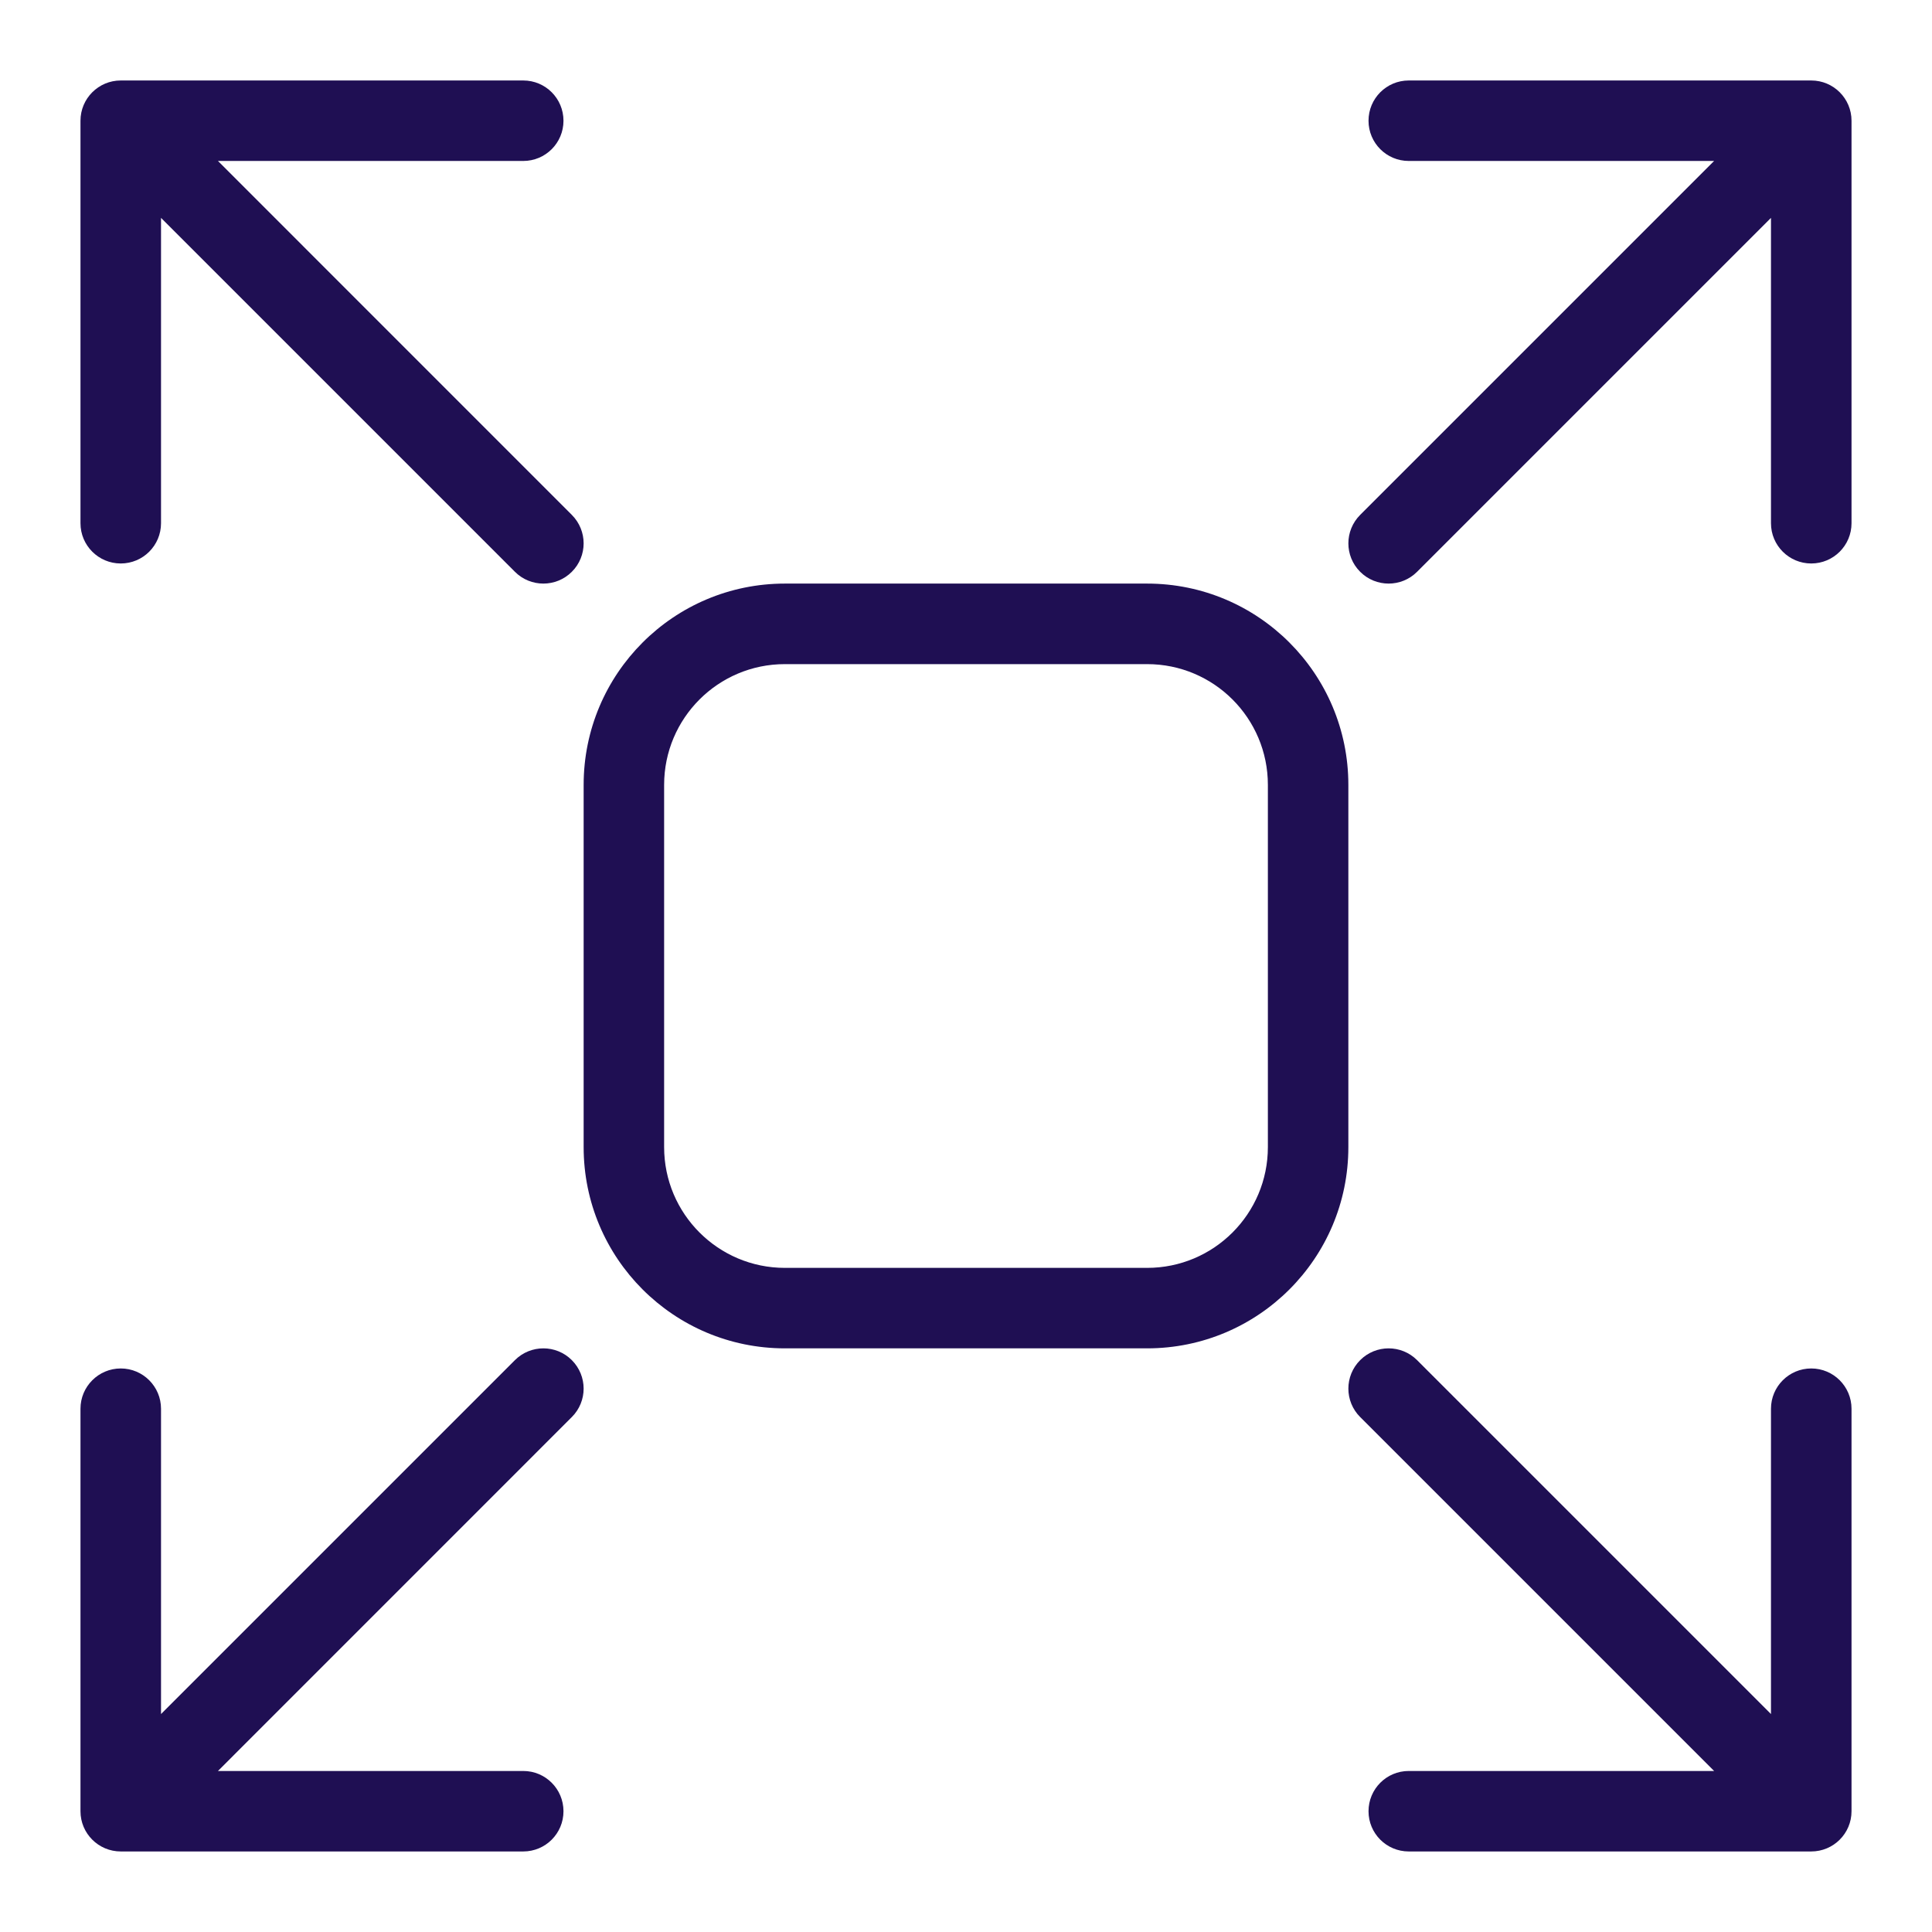
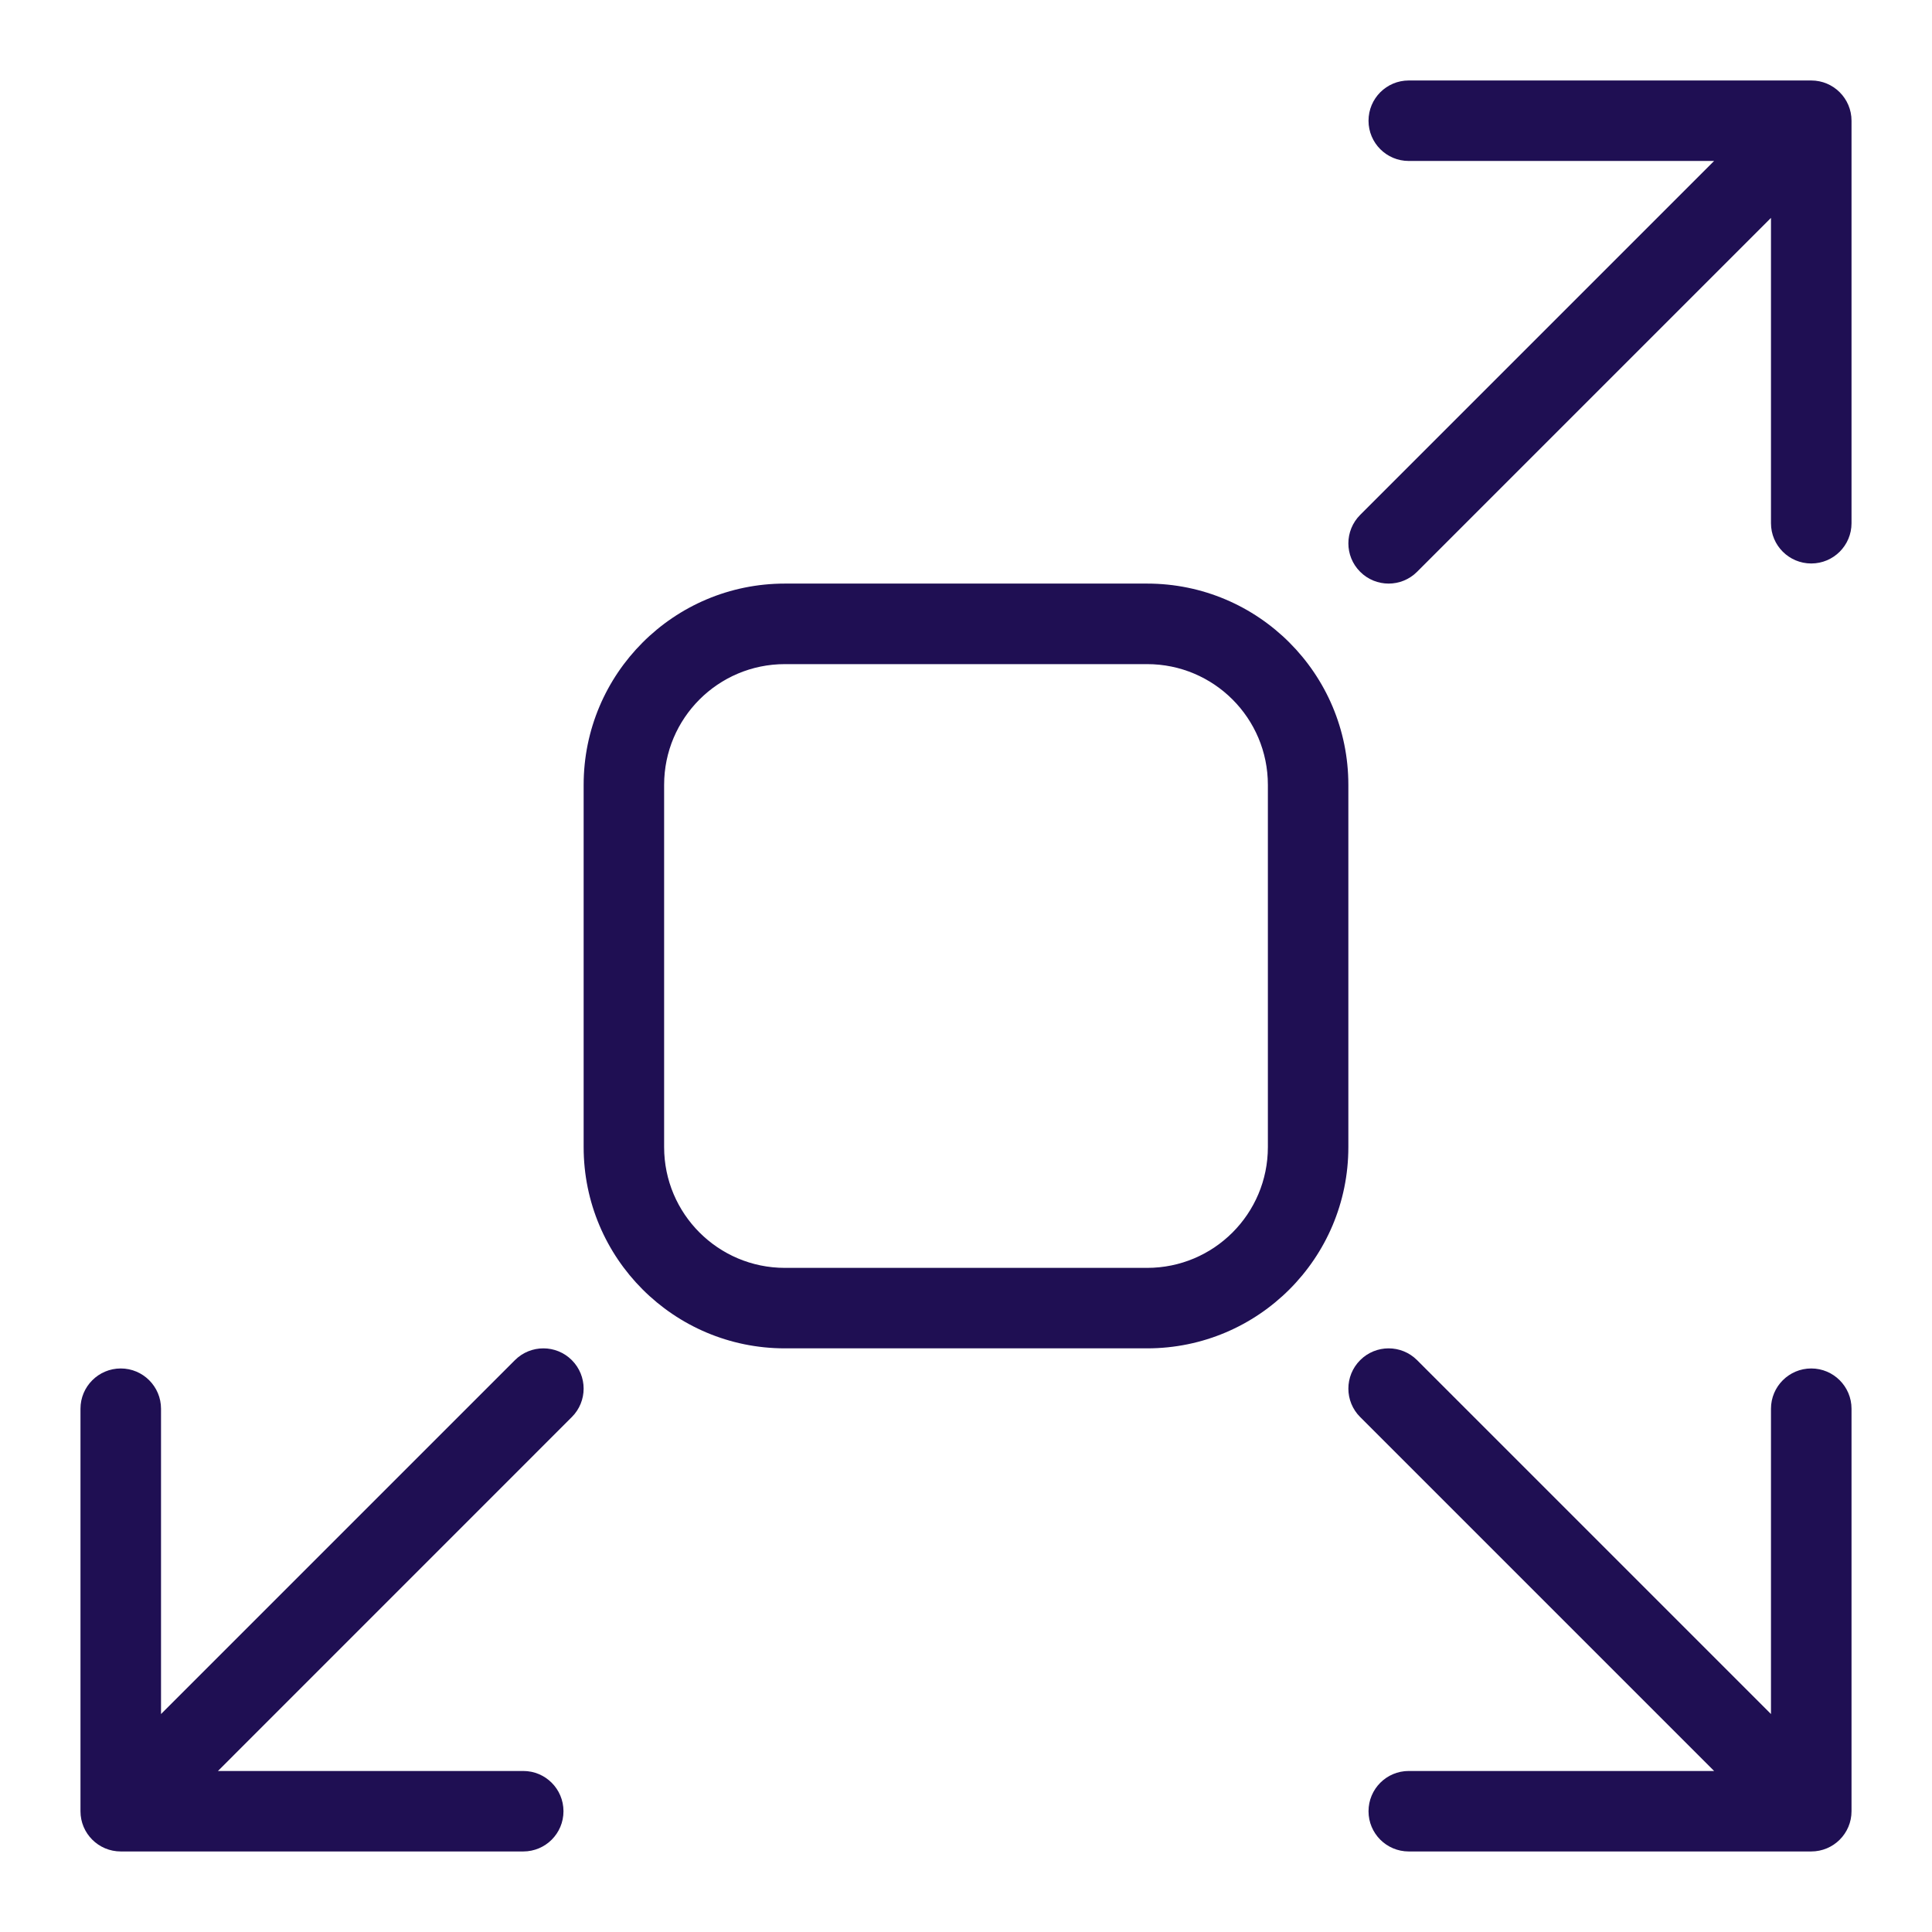
<svg xmlns="http://www.w3.org/2000/svg" width="32" height="32" viewBox="0 0 32 32" fill="none">
-   <path d="M2.667 8.666C2.667 9.035 2.368 9.333 2 9.333C1.632 9.333 1.333 9.035 1.333 8.666V2C1.333 1.631 1.632 1.333 2 1.333H8.667C9.035 1.333 9.333 1.631 9.333 2C9.333 2.368 9.035 2.666 8.667 2.666L3.61 2.666L9.471 8.528C9.732 8.789 9.732 9.211 9.471 9.471C9.211 9.731 8.789 9.731 8.529 9.471L2.667 3.609V8.666Z" fill="#1F0F53" />
  <path d="M30 9.333C29.632 9.333 29.333 9.035 29.333 8.666V3.609L23.471 9.471C23.211 9.731 22.789 9.731 22.529 9.471C22.268 9.211 22.268 8.789 22.529 8.528L28.391 2.666L23.333 2.666C22.965 2.666 22.667 2.368 22.667 2C22.667 1.631 22.965 1.333 23.333 1.333H30C30.368 1.333 30.667 1.631 30.667 2V8.666C30.667 9.035 30.368 9.333 30 9.333Z" fill="#1F0F53" />
  <path d="M30 22.666C29.632 22.666 29.333 22.965 29.333 23.333V28.39L23.471 22.528C23.211 22.268 22.789 22.268 22.529 22.528C22.268 22.789 22.268 23.211 22.529 23.471L28.391 29.333H23.333C22.965 29.333 22.667 29.631 22.667 30C22.667 30.368 22.965 30.666 23.333 30.666H30C30.368 30.666 30.667 30.368 30.667 30V23.333C30.667 22.965 30.368 22.666 30 22.666Z" fill="#1F0F53" />
  <path d="M2 22.666C2.368 22.666 2.667 22.965 2.667 23.333V28.39L8.529 22.528C8.789 22.268 9.211 22.268 9.471 22.528C9.732 22.789 9.732 23.211 9.471 23.471L3.61 29.333H8.667C9.035 29.333 9.333 29.631 9.333 30C9.333 30.368 9.035 30.666 8.667 30.666H2C1.632 30.666 1.333 30.368 1.333 30V23.333C1.333 22.965 1.632 22.666 2 22.666Z" fill="#1F0F53" />
  <path fill-rule="evenodd" clip-rule="evenodd" d="M9.667 13C9.667 11.159 11.159 9.666 13 9.666H19C20.841 9.666 22.333 11.159 22.333 13V19C22.333 20.841 20.841 22.333 19 22.333H13C11.159 22.333 9.667 20.841 9.667 19V13ZM13 11H19C20.105 11 21 11.895 21 13V19C21 20.104 20.105 21 19 21H13C11.896 21 11 20.104 11 19V13C11 11.895 11.896 11 13 11Z" fill="#1F0F53" />
</svg>